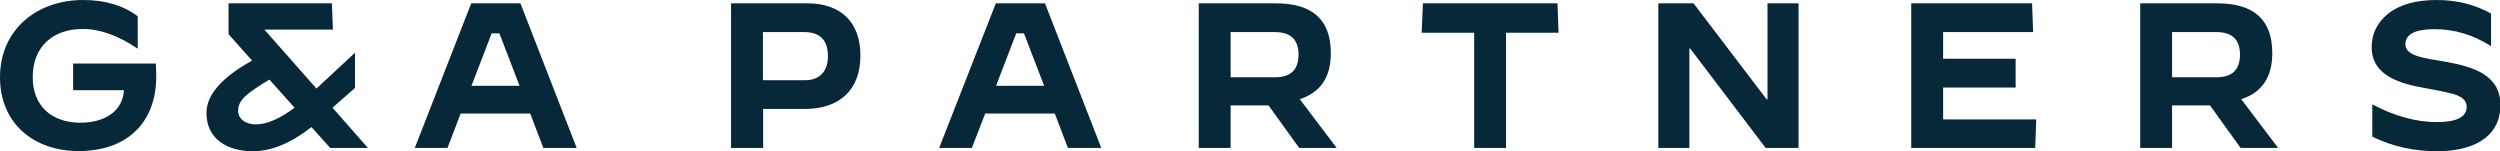
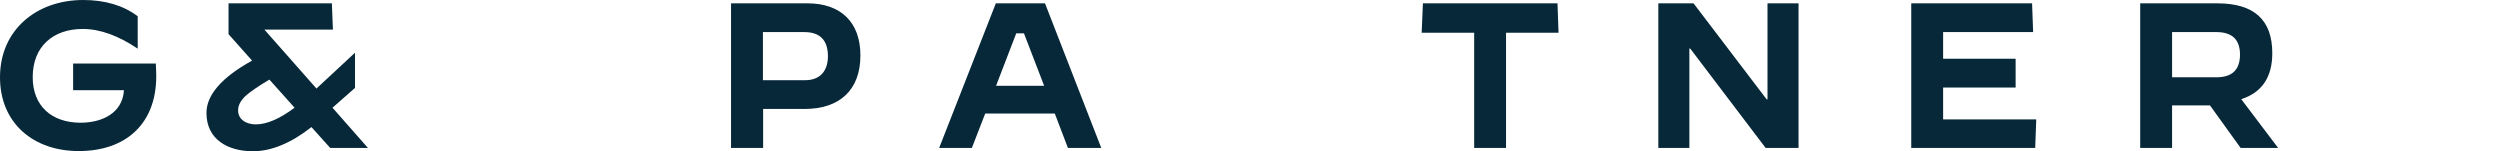
<svg xmlns="http://www.w3.org/2000/svg" version="1.1" id="Layer_1" x="0px" y="0px" viewBox="0 0 1200 72.6" style="enable-background:new 0 0 1200 72.6;" xml:space="preserve">
  <style type="text/css">
	.st0{fill:#062839;}
</style>
  <g>
    <path class="st0" d="M0,37.1C0,14.2,17.7,0,39.9,0c10.5,0,19.3,2.6,26.2,7.8v15.5H66c-9.2-6.2-18-9.4-26.3-9.4   c-14.3,0-24,8.5-24,23.1c0,14,9.2,21.9,23,21.9c10,0,20.1-4.4,20.8-15.6H35.1V30.5h39.7c0.1,2.1,0.2,4.2,0.2,6.1   c0,22.9-14.7,35.9-37.1,35.9C16.3,72.6,0,59.3,0,37.1z" />
    <path class="st0" d="M99.1,54.2c0-8.6,7.3-17,21.7-25l0.2-0.1l-11.3-12.7V1.6h49.6l0.5,12.6h-32.9l25,28.3l18.4-17.1h0.1v16.8   l-10.8,9.5L176.6,71h-18.1l-9-10c-9.8,7.7-19.3,11.6-28.1,11.6C109.6,72.6,99.1,67.1,99.1,54.2z M122.8,59.7c5.3,0,11.5-2.7,18.6-8   l-12.1-13.5c-5.7,3.4-9.4,6-11.5,7.9c-2.3,2.2-3.5,4.5-3.5,6.7C114.2,57.6,118.5,59.7,122.8,59.7z" />
-     <path class="st0" d="M199.1,71l27.1-69.4h23.6l27,69.4h-16l-6.3-16.5h-33.4L214.8,71H199.1z M236,16l-9.7,25.2h23.1L239.7,16H236z" />
    <path class="st0" d="M350.9,71V1.6h36.7c15.9,0,25.4,9,25.4,25c0,16.9-10.3,25.7-26.8,25.7h-19.9V71H350.9z M366.2,38.5h20.2   c7.3,0,11-4.5,11-11.5c0-7.7-3.8-11.6-11.3-11.6h-19.9V38.5z" />
    <path class="st0" d="M450.8,71L478,1.6h23.6l27,69.4h-16l-6.3-16.5h-33.4L466.5,71H450.8z M487.8,16l-9.7,25.2h23.1L491.5,16H487.8   z" />
-     <path class="st0" d="M575.4,71V1.6h37c17.6,0,26.4,7.9,26.4,23.9c0,11.6-5,18.9-14.9,22.1L641.6,71h-18l-14.7-20.4h-18.2V71H575.4z    M590.7,37.1H612c7.6,0,11.3-3.7,11.3-10.9c0-7.2-3.8-10.8-11.3-10.8h-21.3V37.1z" />
    <path class="st0" d="M707.6,71V15.7h-25.2L683,1.6h64.6l0.5,14.1h-25.2V71H707.6z" />
    <path class="st0" d="M796,71V1.6h16.9L848,47.7h0.4V1.6h14.9V71h-15.8l-36.2-47.7h-0.4V71H796z" />
    <path class="st0" d="M917.4,71V1.6h58l0.5,13.8h-43.2v12.8h34.8V42h-34.8v15.3h44.7L976.9,71H917.4z" />
    <path class="st0" d="M1027.3,71V1.6h37c17.6,0,26.4,7.9,26.4,23.9c0,11.6-5,18.9-14.9,22.1l17.7,23.4h-18l-14.7-20.4h-18.2V71   H1027.3z M1042.6,37.1h21.3c7.6,0,11.3-3.7,11.3-10.9c0-7.2-3.8-10.8-11.3-10.8h-21.3V37.1z" />
-     <path class="st0" d="M1138.5,50L1138.5,50c10.9,5.8,21.3,8.6,31.3,8.6c9.4,0,14.2-2.5,14.2-7.3c0-2.3-1.3-4.1-4-5.3   c-2.5-1.1-7.9-2.3-15.9-3.7c-11.2-2-25.7-5.6-25.7-19.6c0-6.3,2.5-11.6,7.5-15.8c5.7-4.7,13.5-6.9,23.8-6.9c9.6,0,18.3,2.2,26,6.5   v15.6h-0.1c-8.6-5.5-17.6-8.1-27-8.1c-9.3,0-14,2.4-14,7.2c0,2.6,1.9,4.5,5.7,5.7c1.5,0.5,3.5,1,6.2,1.5c0.9,0.1,2.1,0.3,3.7,0.6   l4,0.7c11.9,2.2,26,5.8,26,20.6c0,17.1-15.5,22.3-30.3,22.3c-11.4,0-21.8-2.4-31.2-7V50z" />
  </g>
</svg>